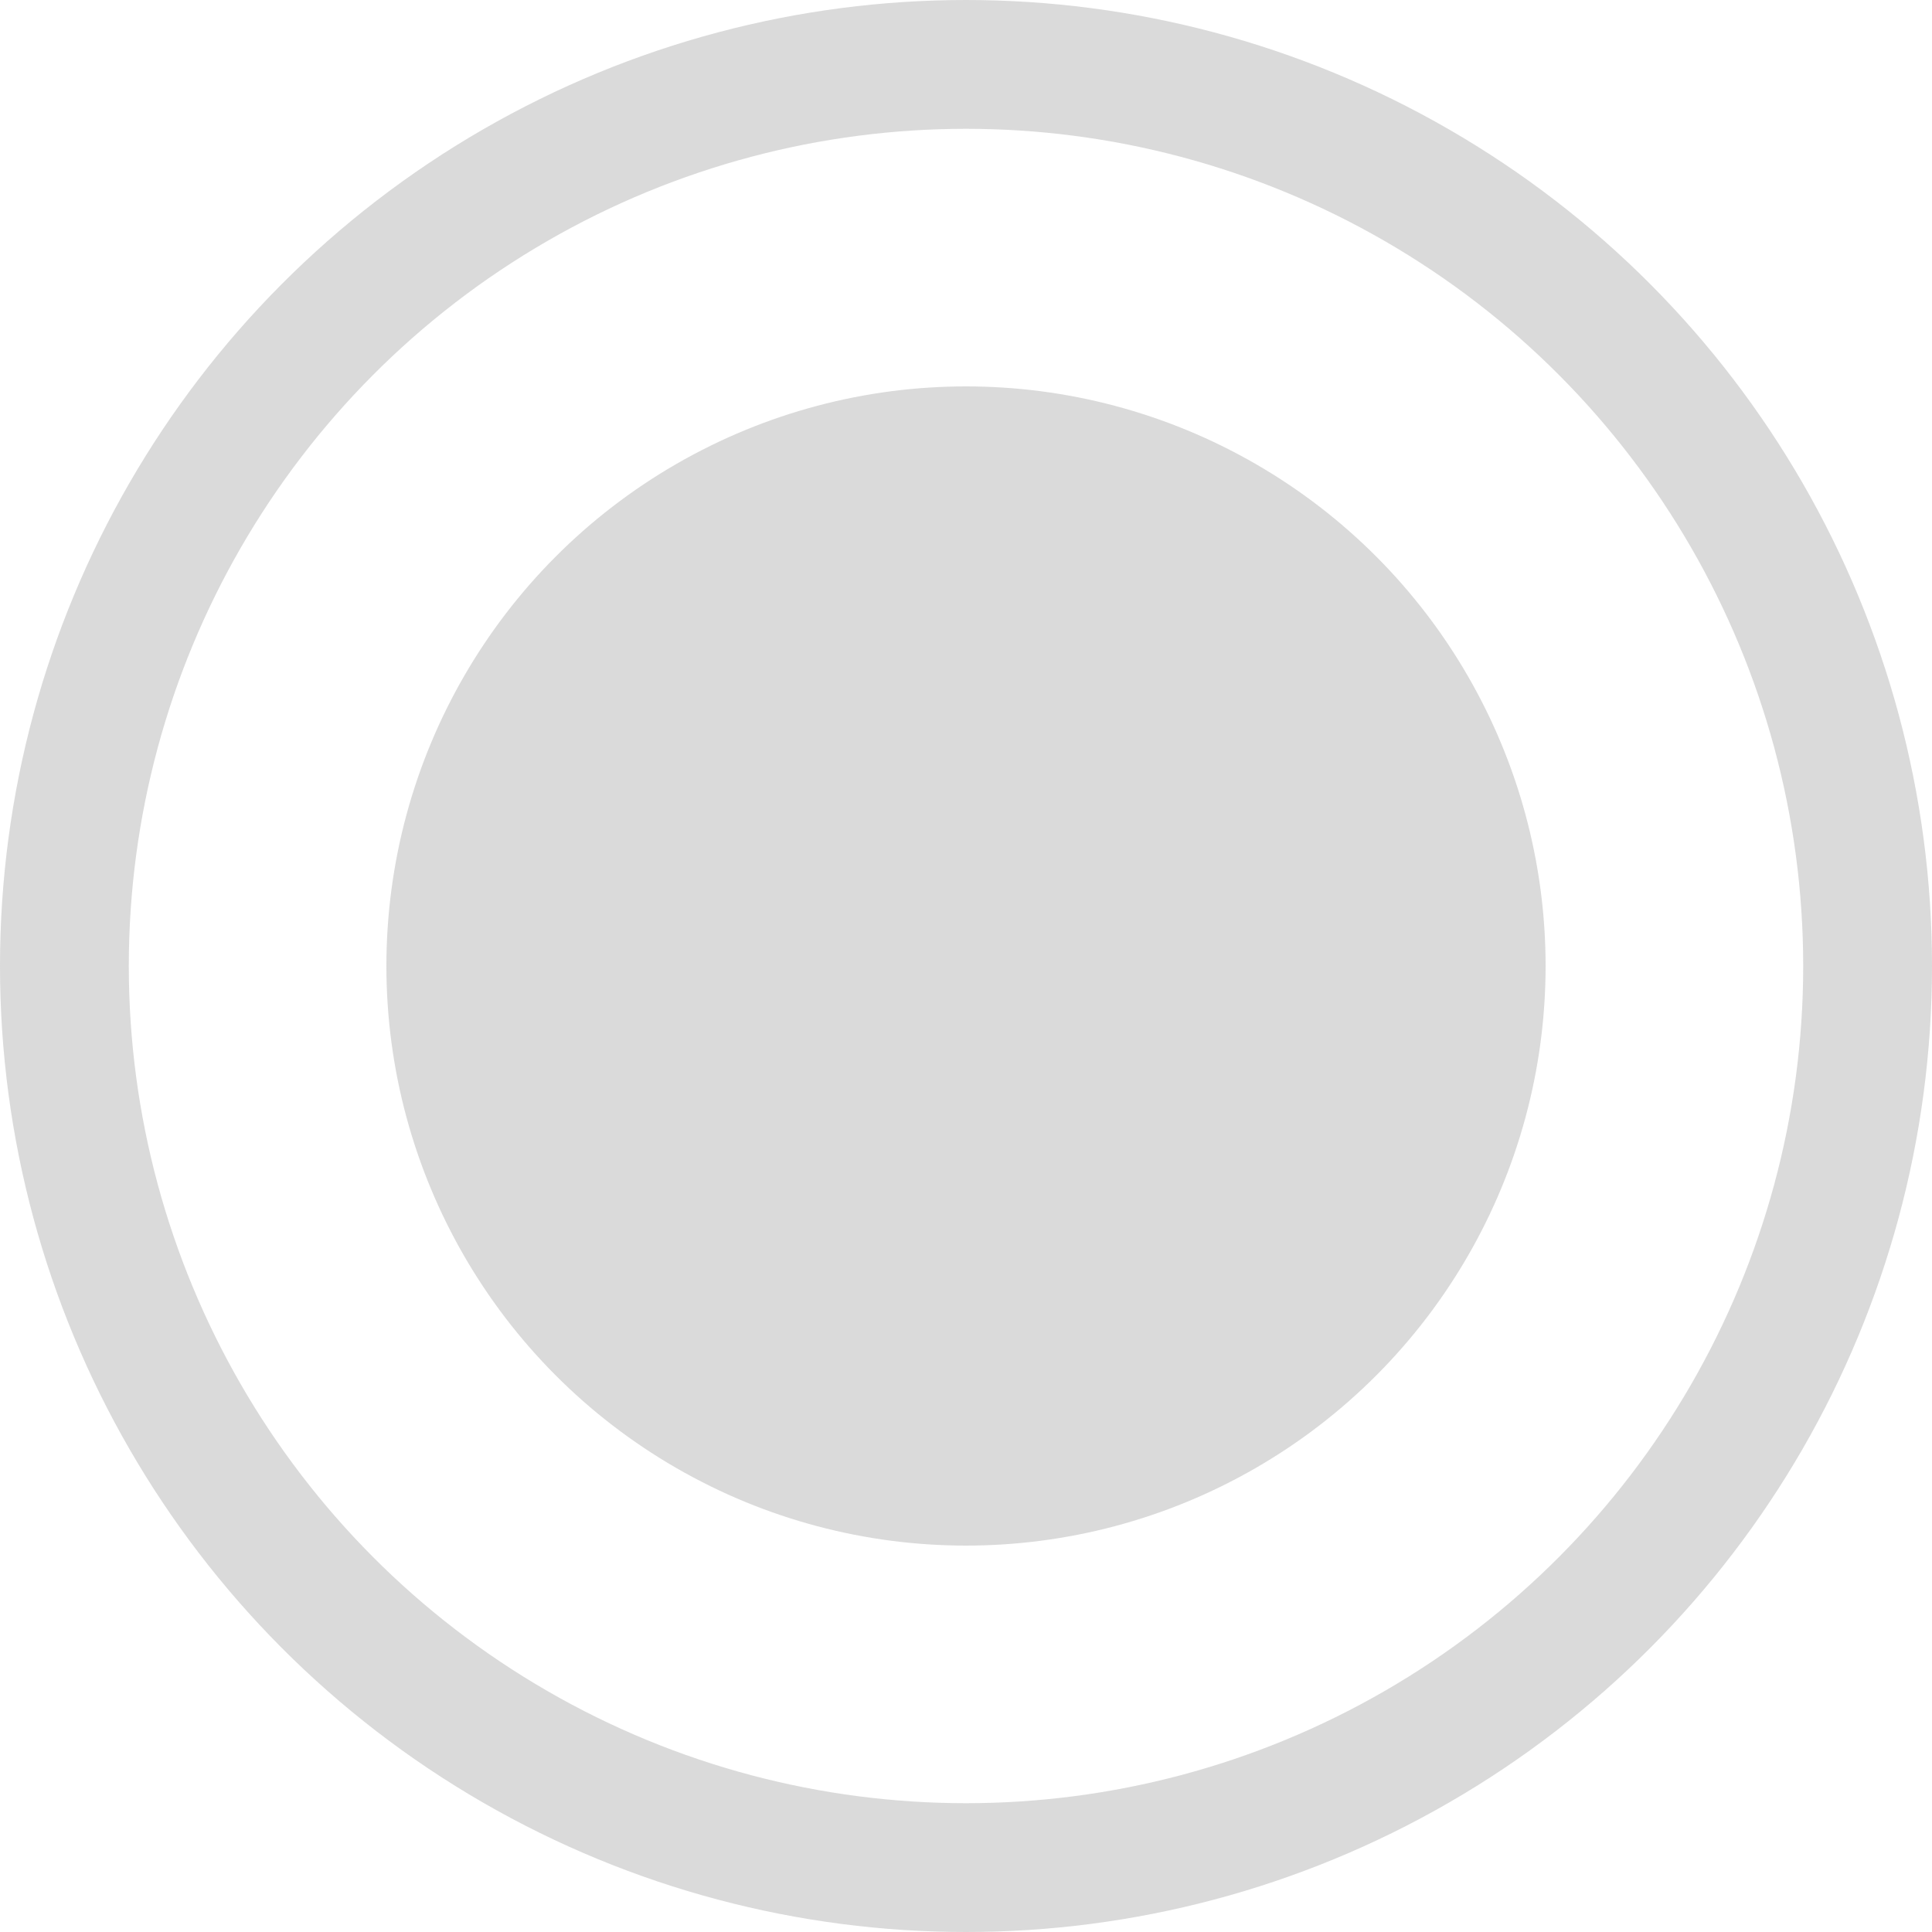
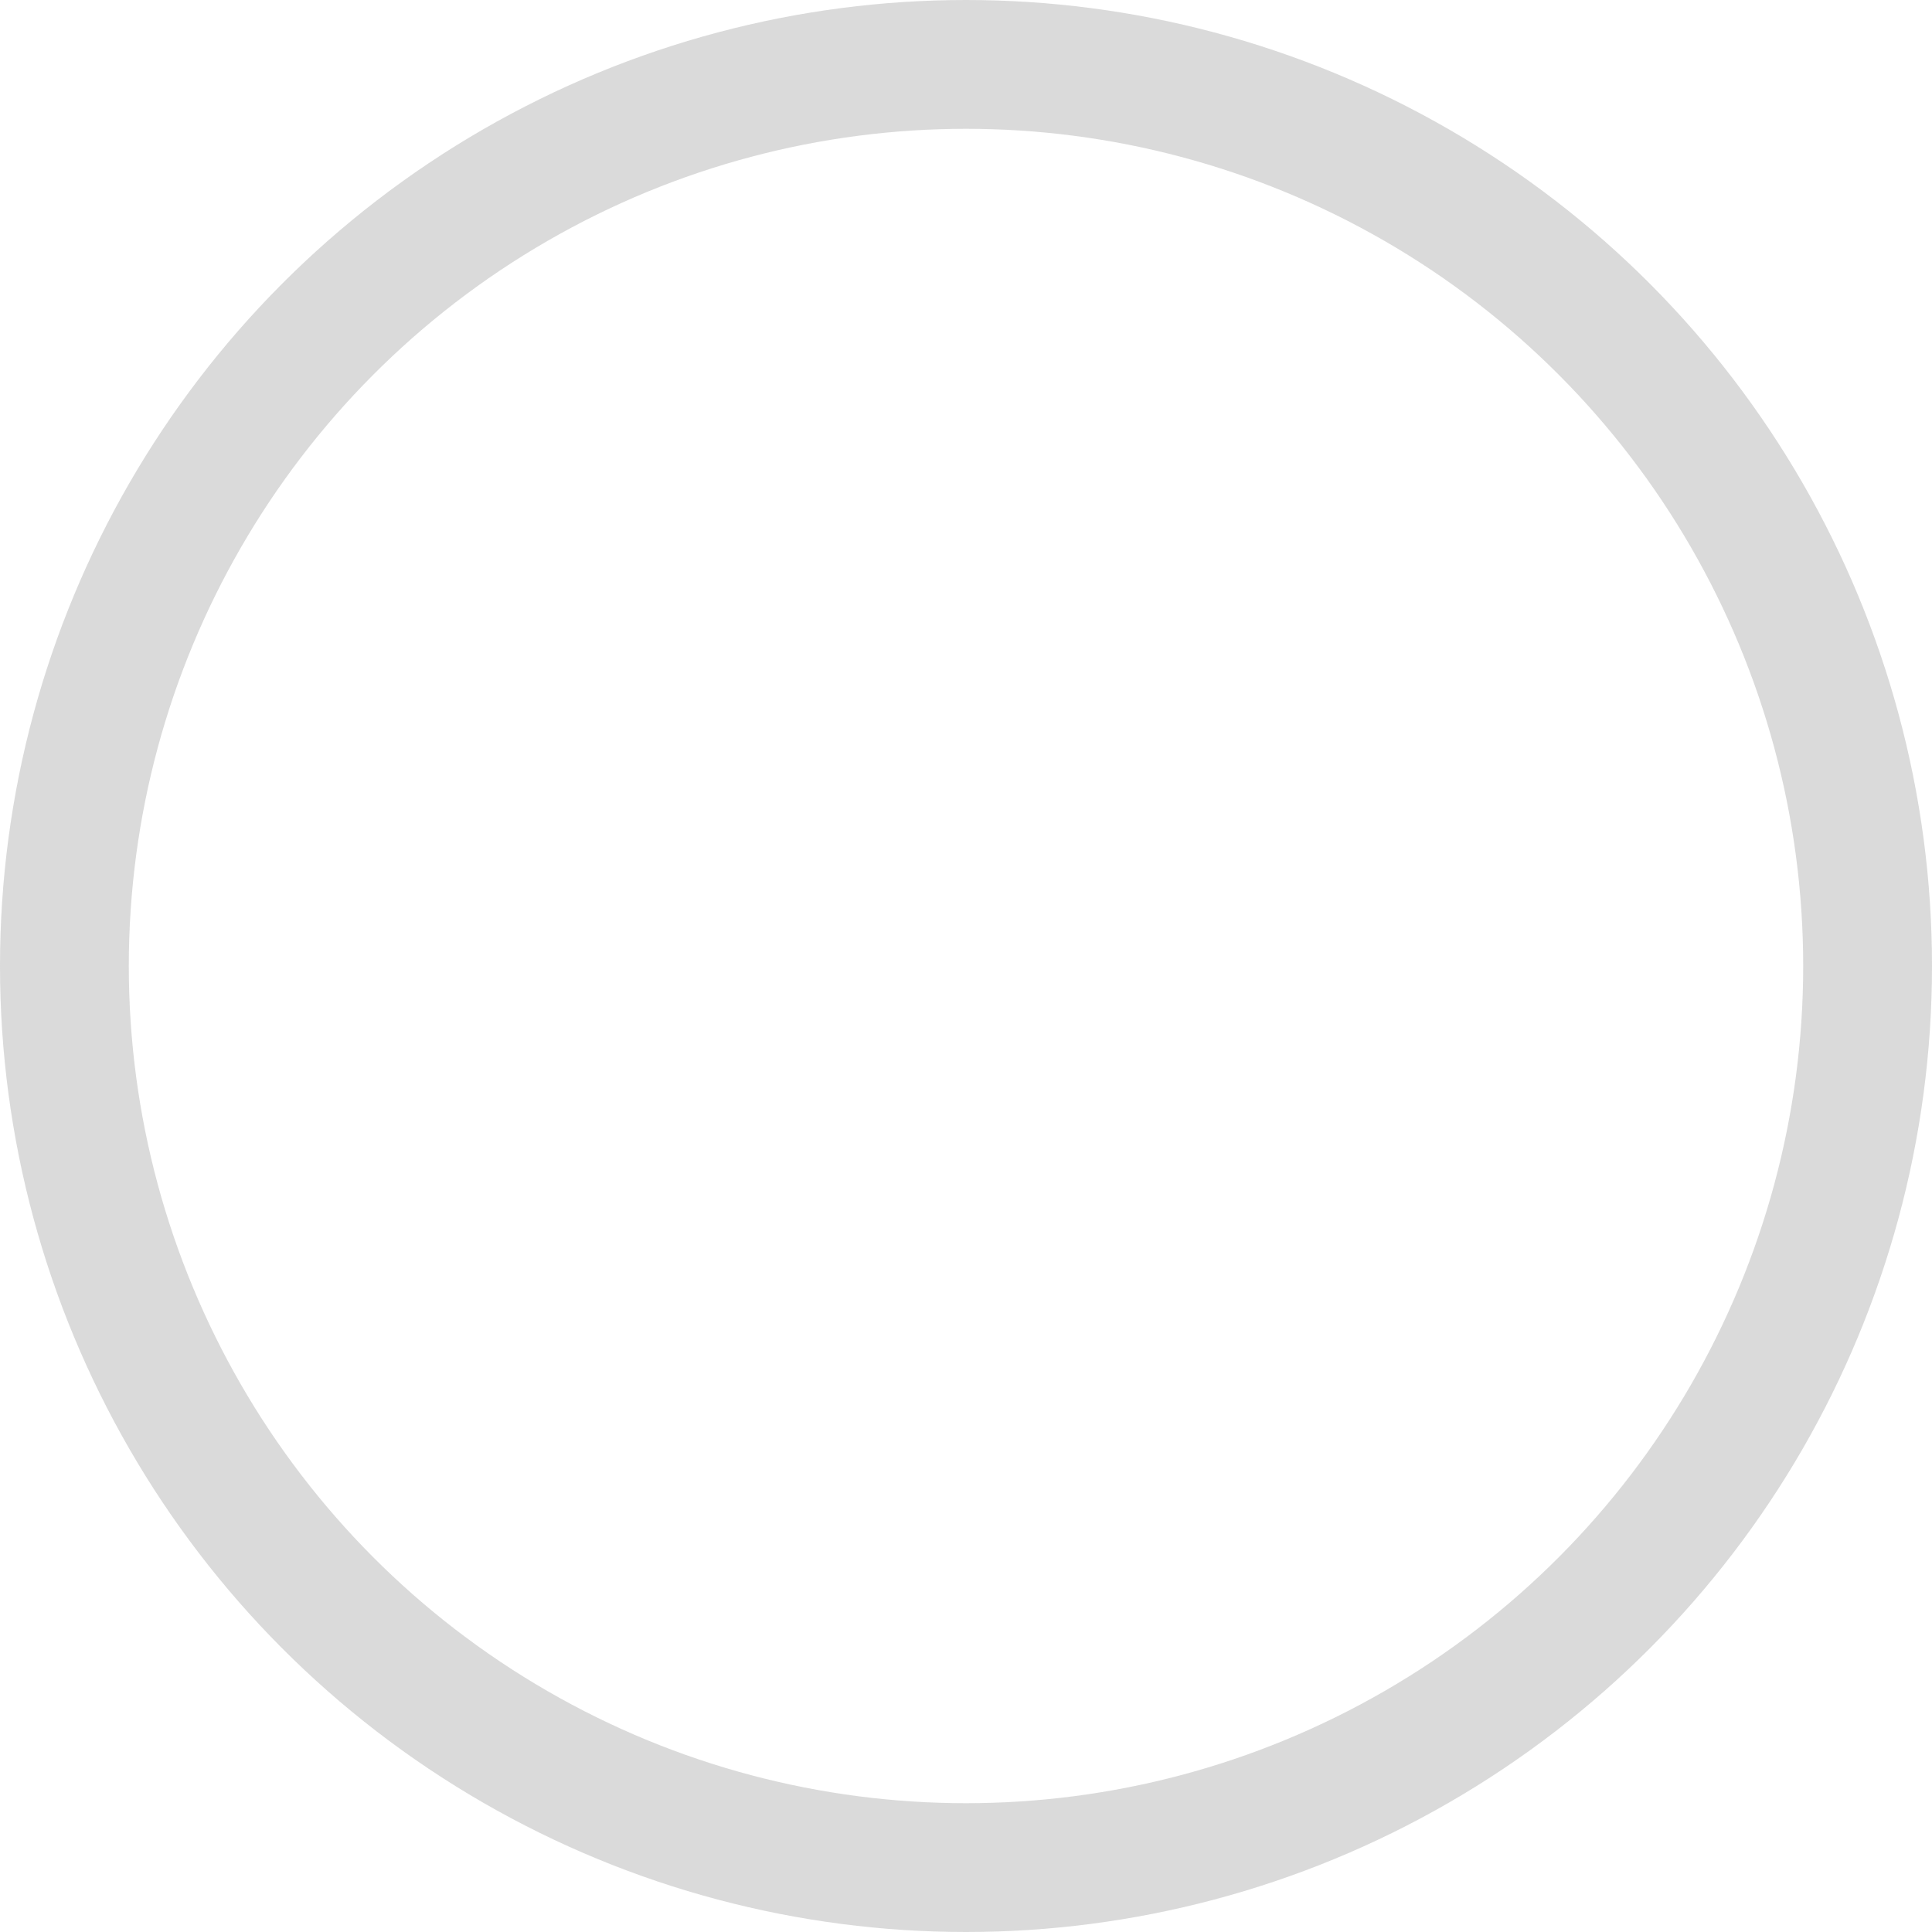
<svg xmlns="http://www.w3.org/2000/svg" width="15" height="15" viewBox="0 0 15 15" fill="none">
  <g opacity="0.21">
    <circle cx="7.5" cy="7.5" r="7" stroke="#4C4C4C" />
-     <circle cx="7.5" cy="7.5" r="4" fill="#4C4C4C" stroke="#4C4C4C" />
  </g>
</svg>